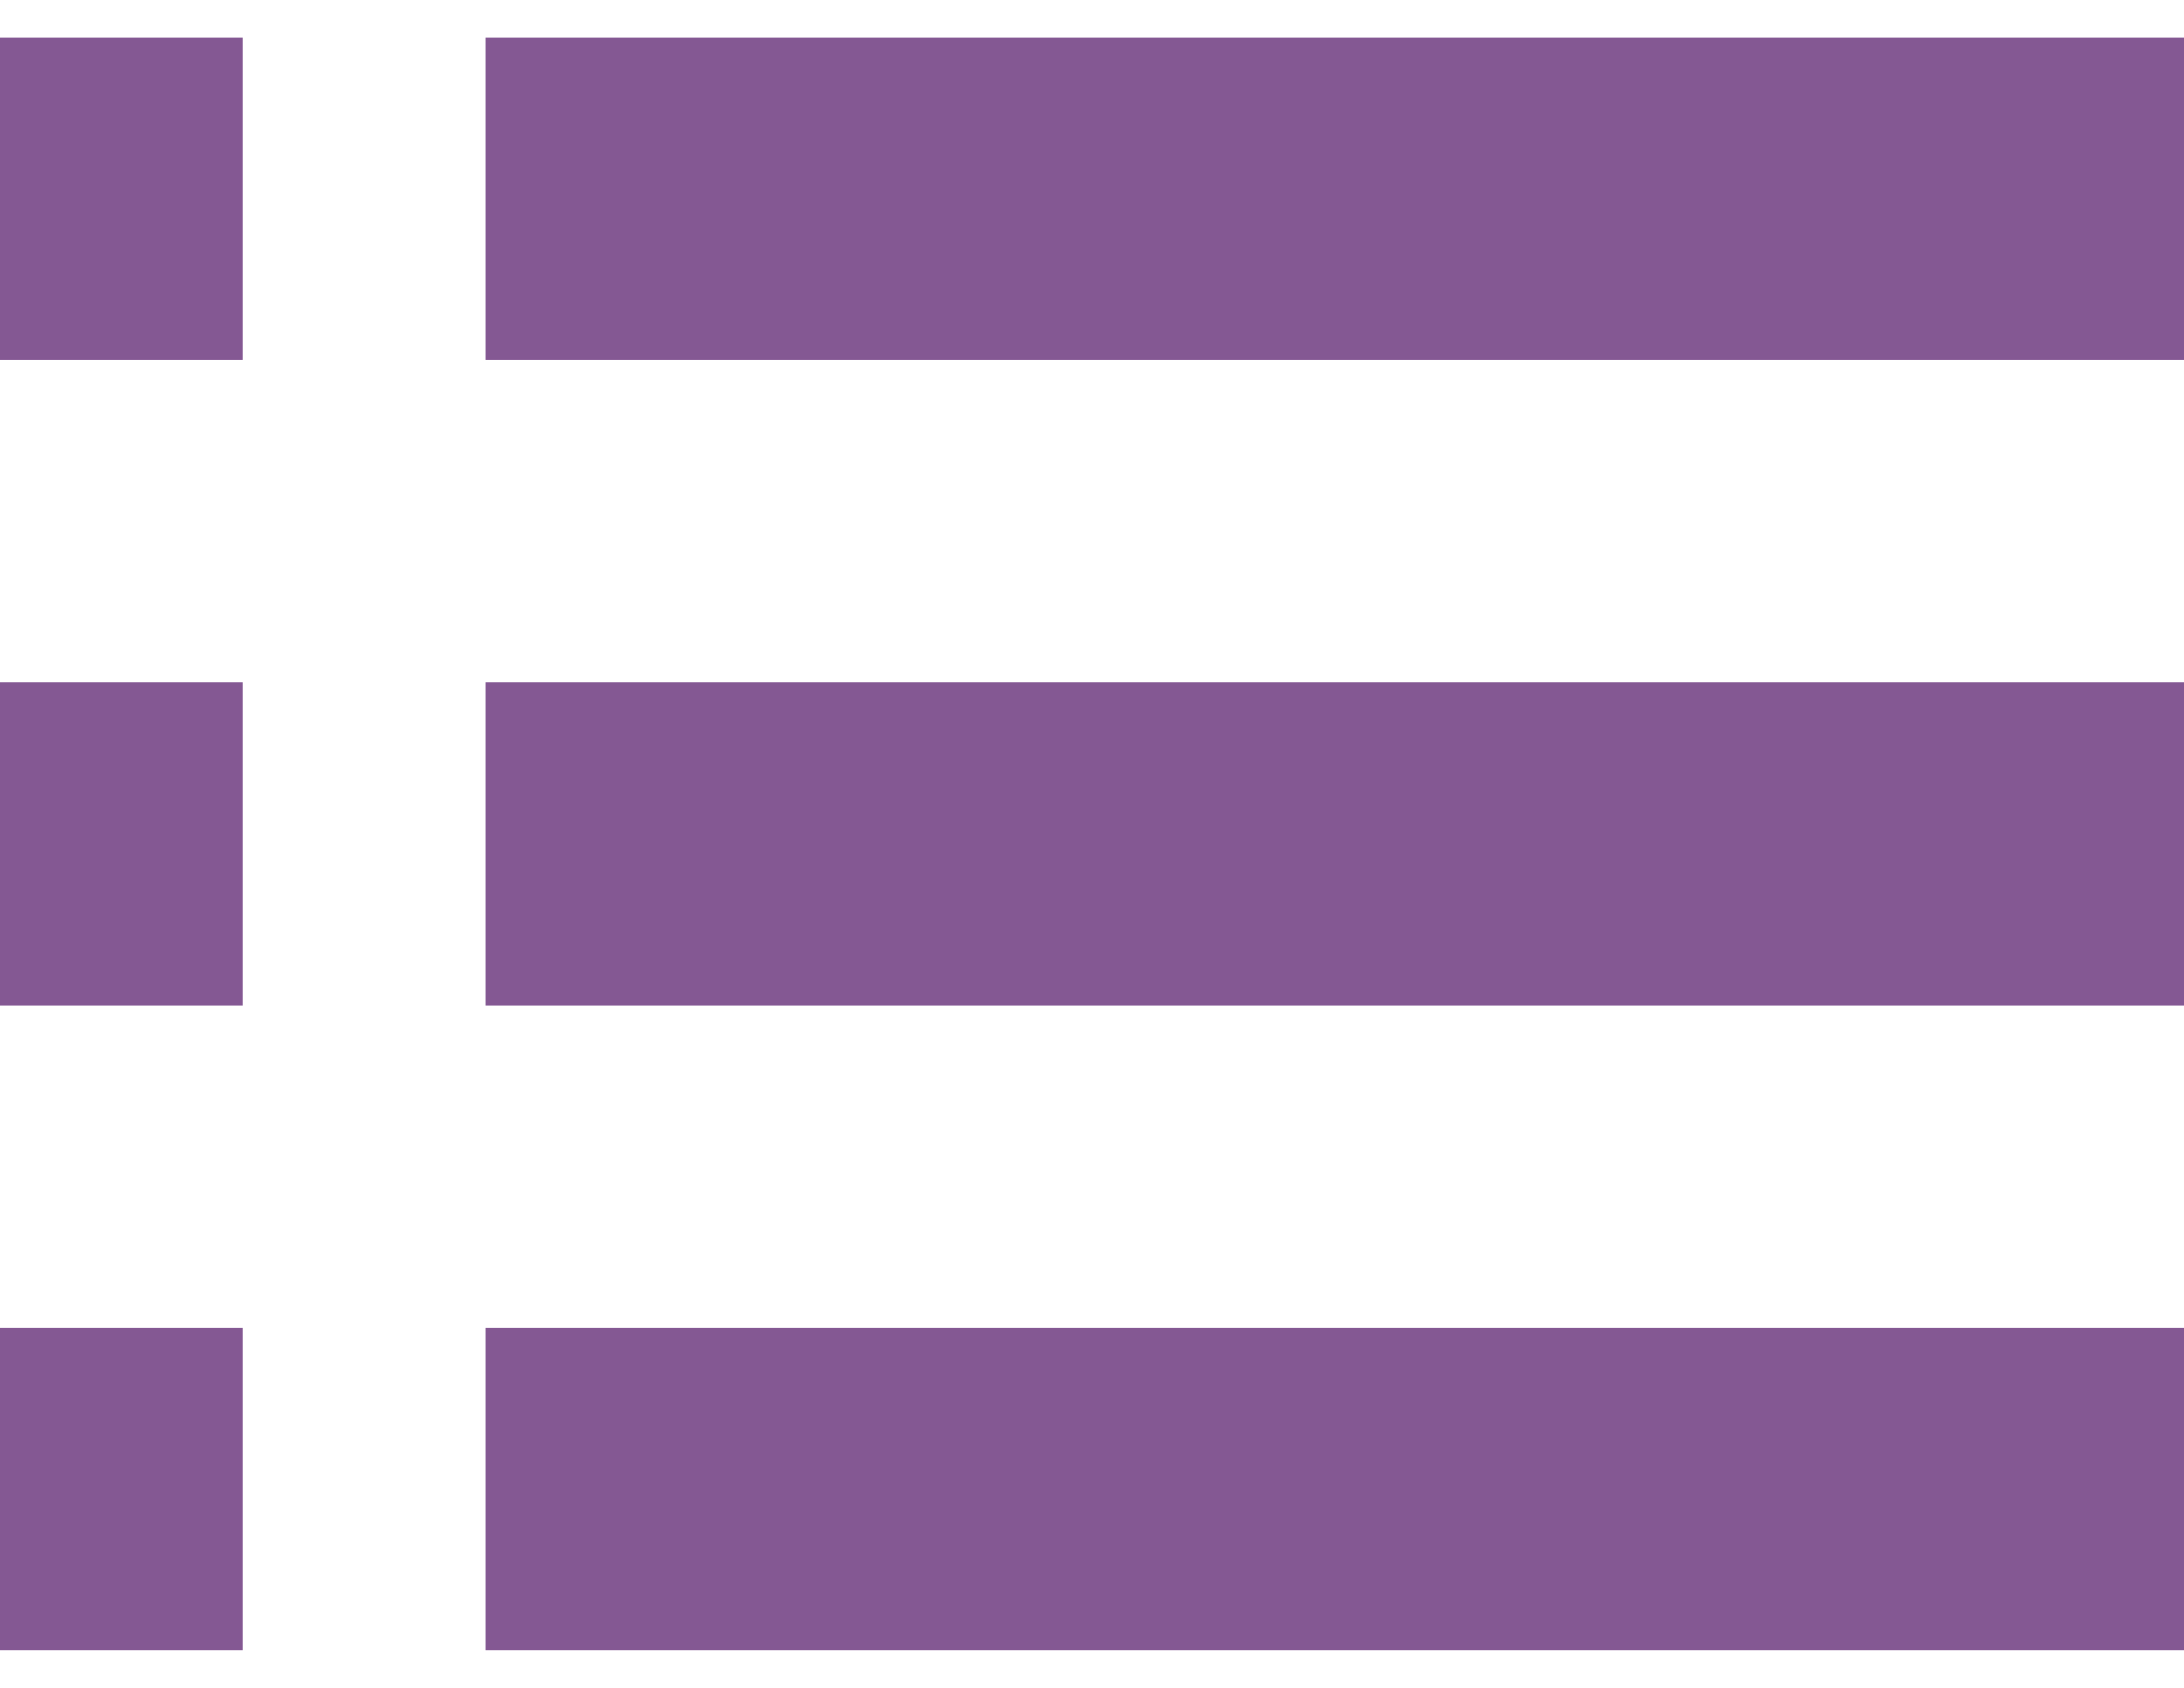
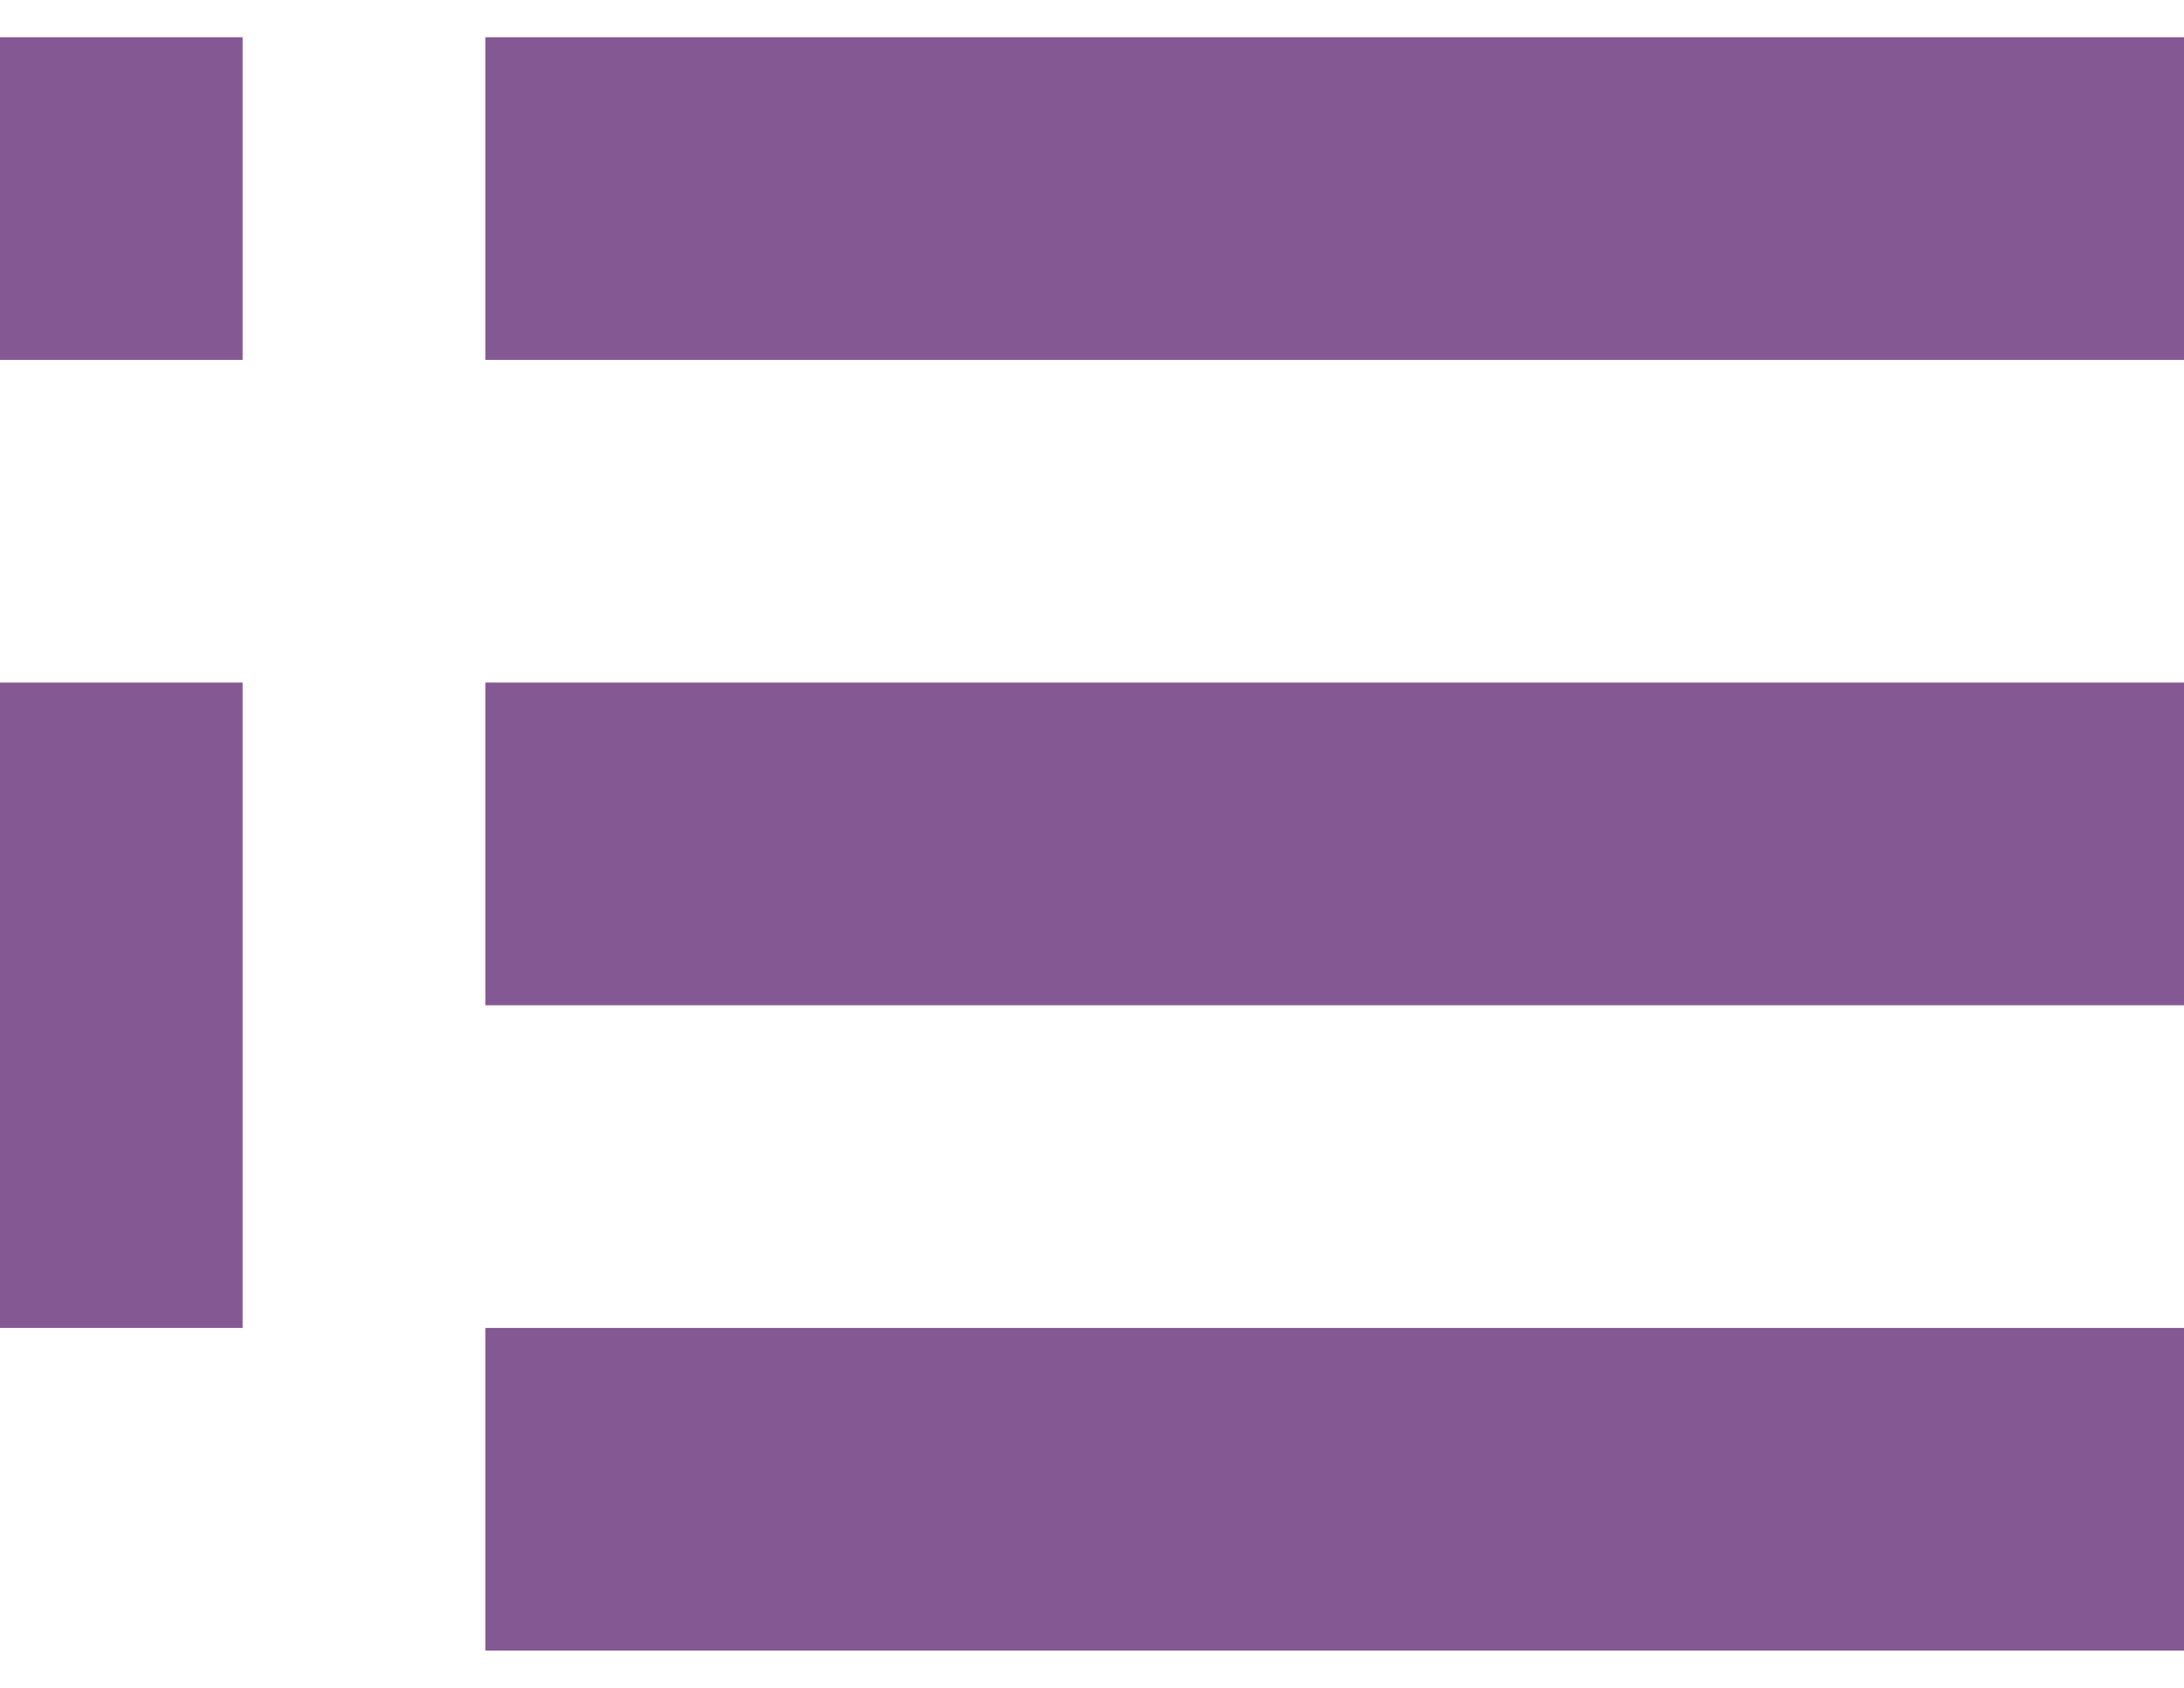
<svg xmlns="http://www.w3.org/2000/svg" width="22" height="17" viewBox="0 0 22 17" fill="none">
-   <path d="M0 10.125H2.444V6.875H0V10.125ZM0 16.625H2.444V13.375H0V16.625ZM0 3.625H2.444V0.375H0V3.625ZM4.889 10.125H22V6.875H4.889V10.125ZM4.889 16.625H22V13.375H4.889V16.625ZM4.889 0.375V3.625H22V0.375H4.889Z" fill="#845893" />
+   <path d="M0 10.125H2.444V6.875H0V10.125ZH2.444V13.375H0V16.625ZM0 3.625H2.444V0.375H0V3.625ZM4.889 10.125H22V6.875H4.889V10.125ZM4.889 16.625H22V13.375H4.889V16.625ZM4.889 0.375V3.625H22V0.375H4.889Z" fill="#845893" />
</svg>